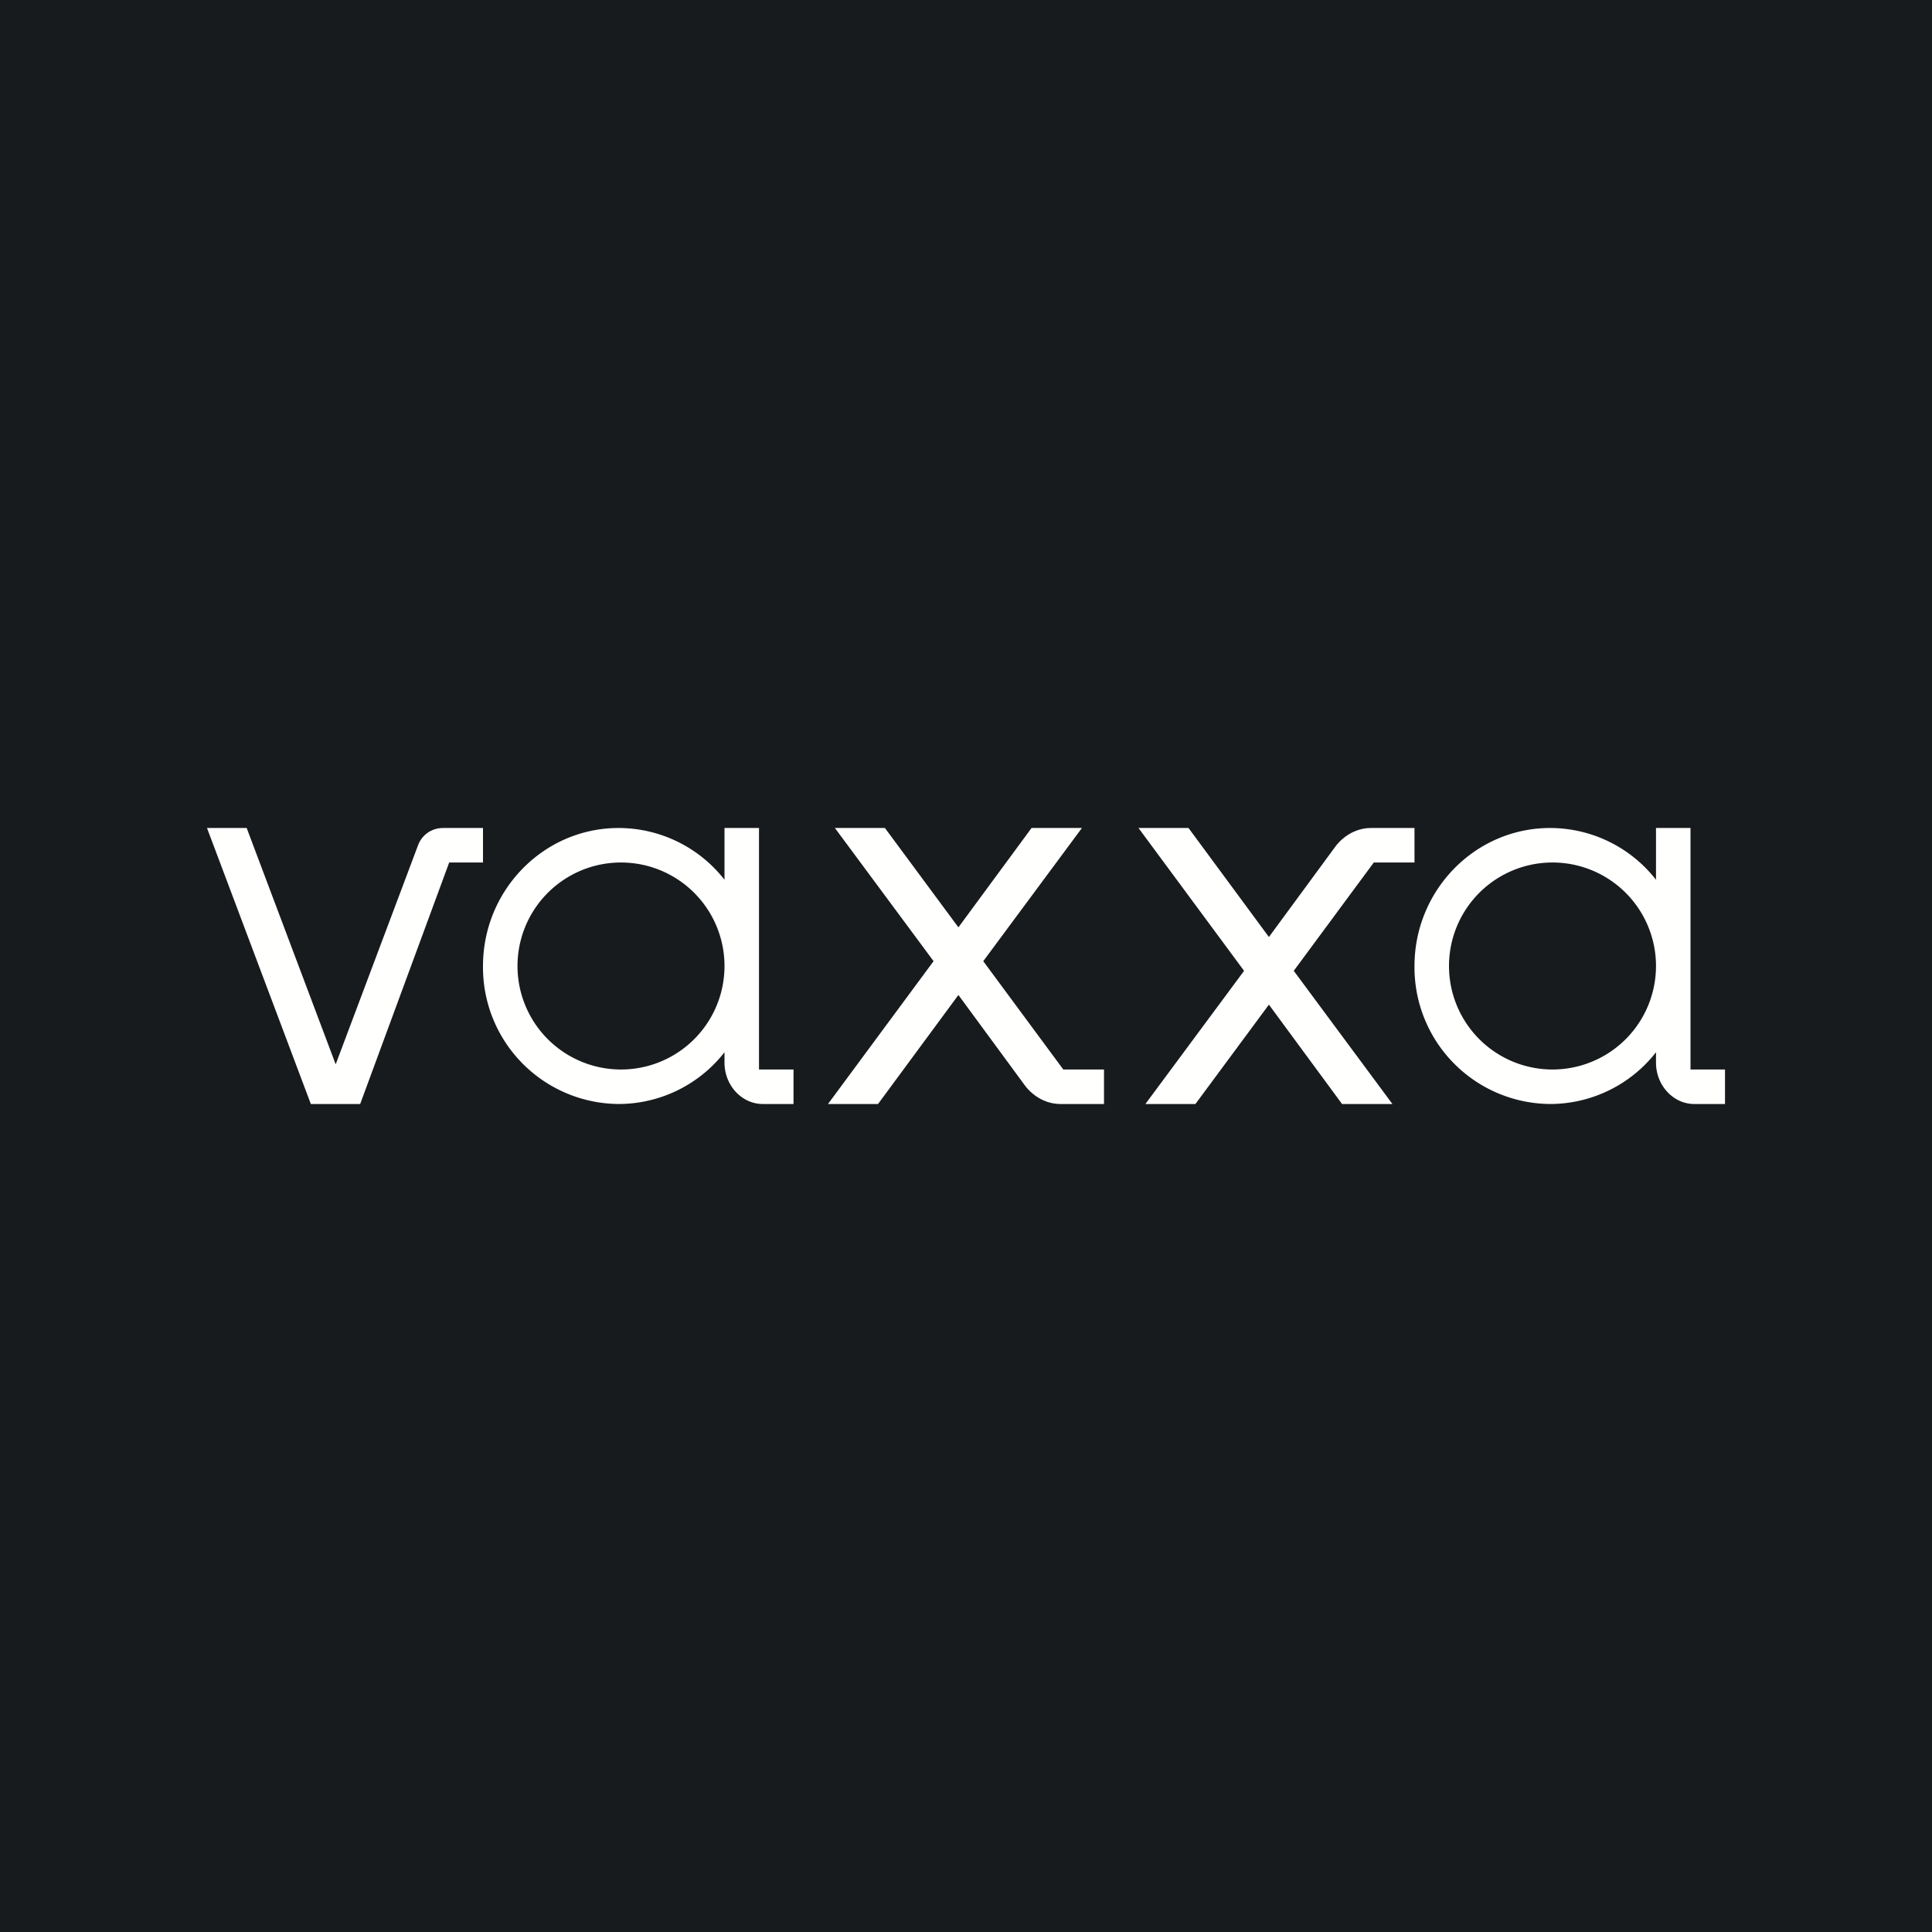
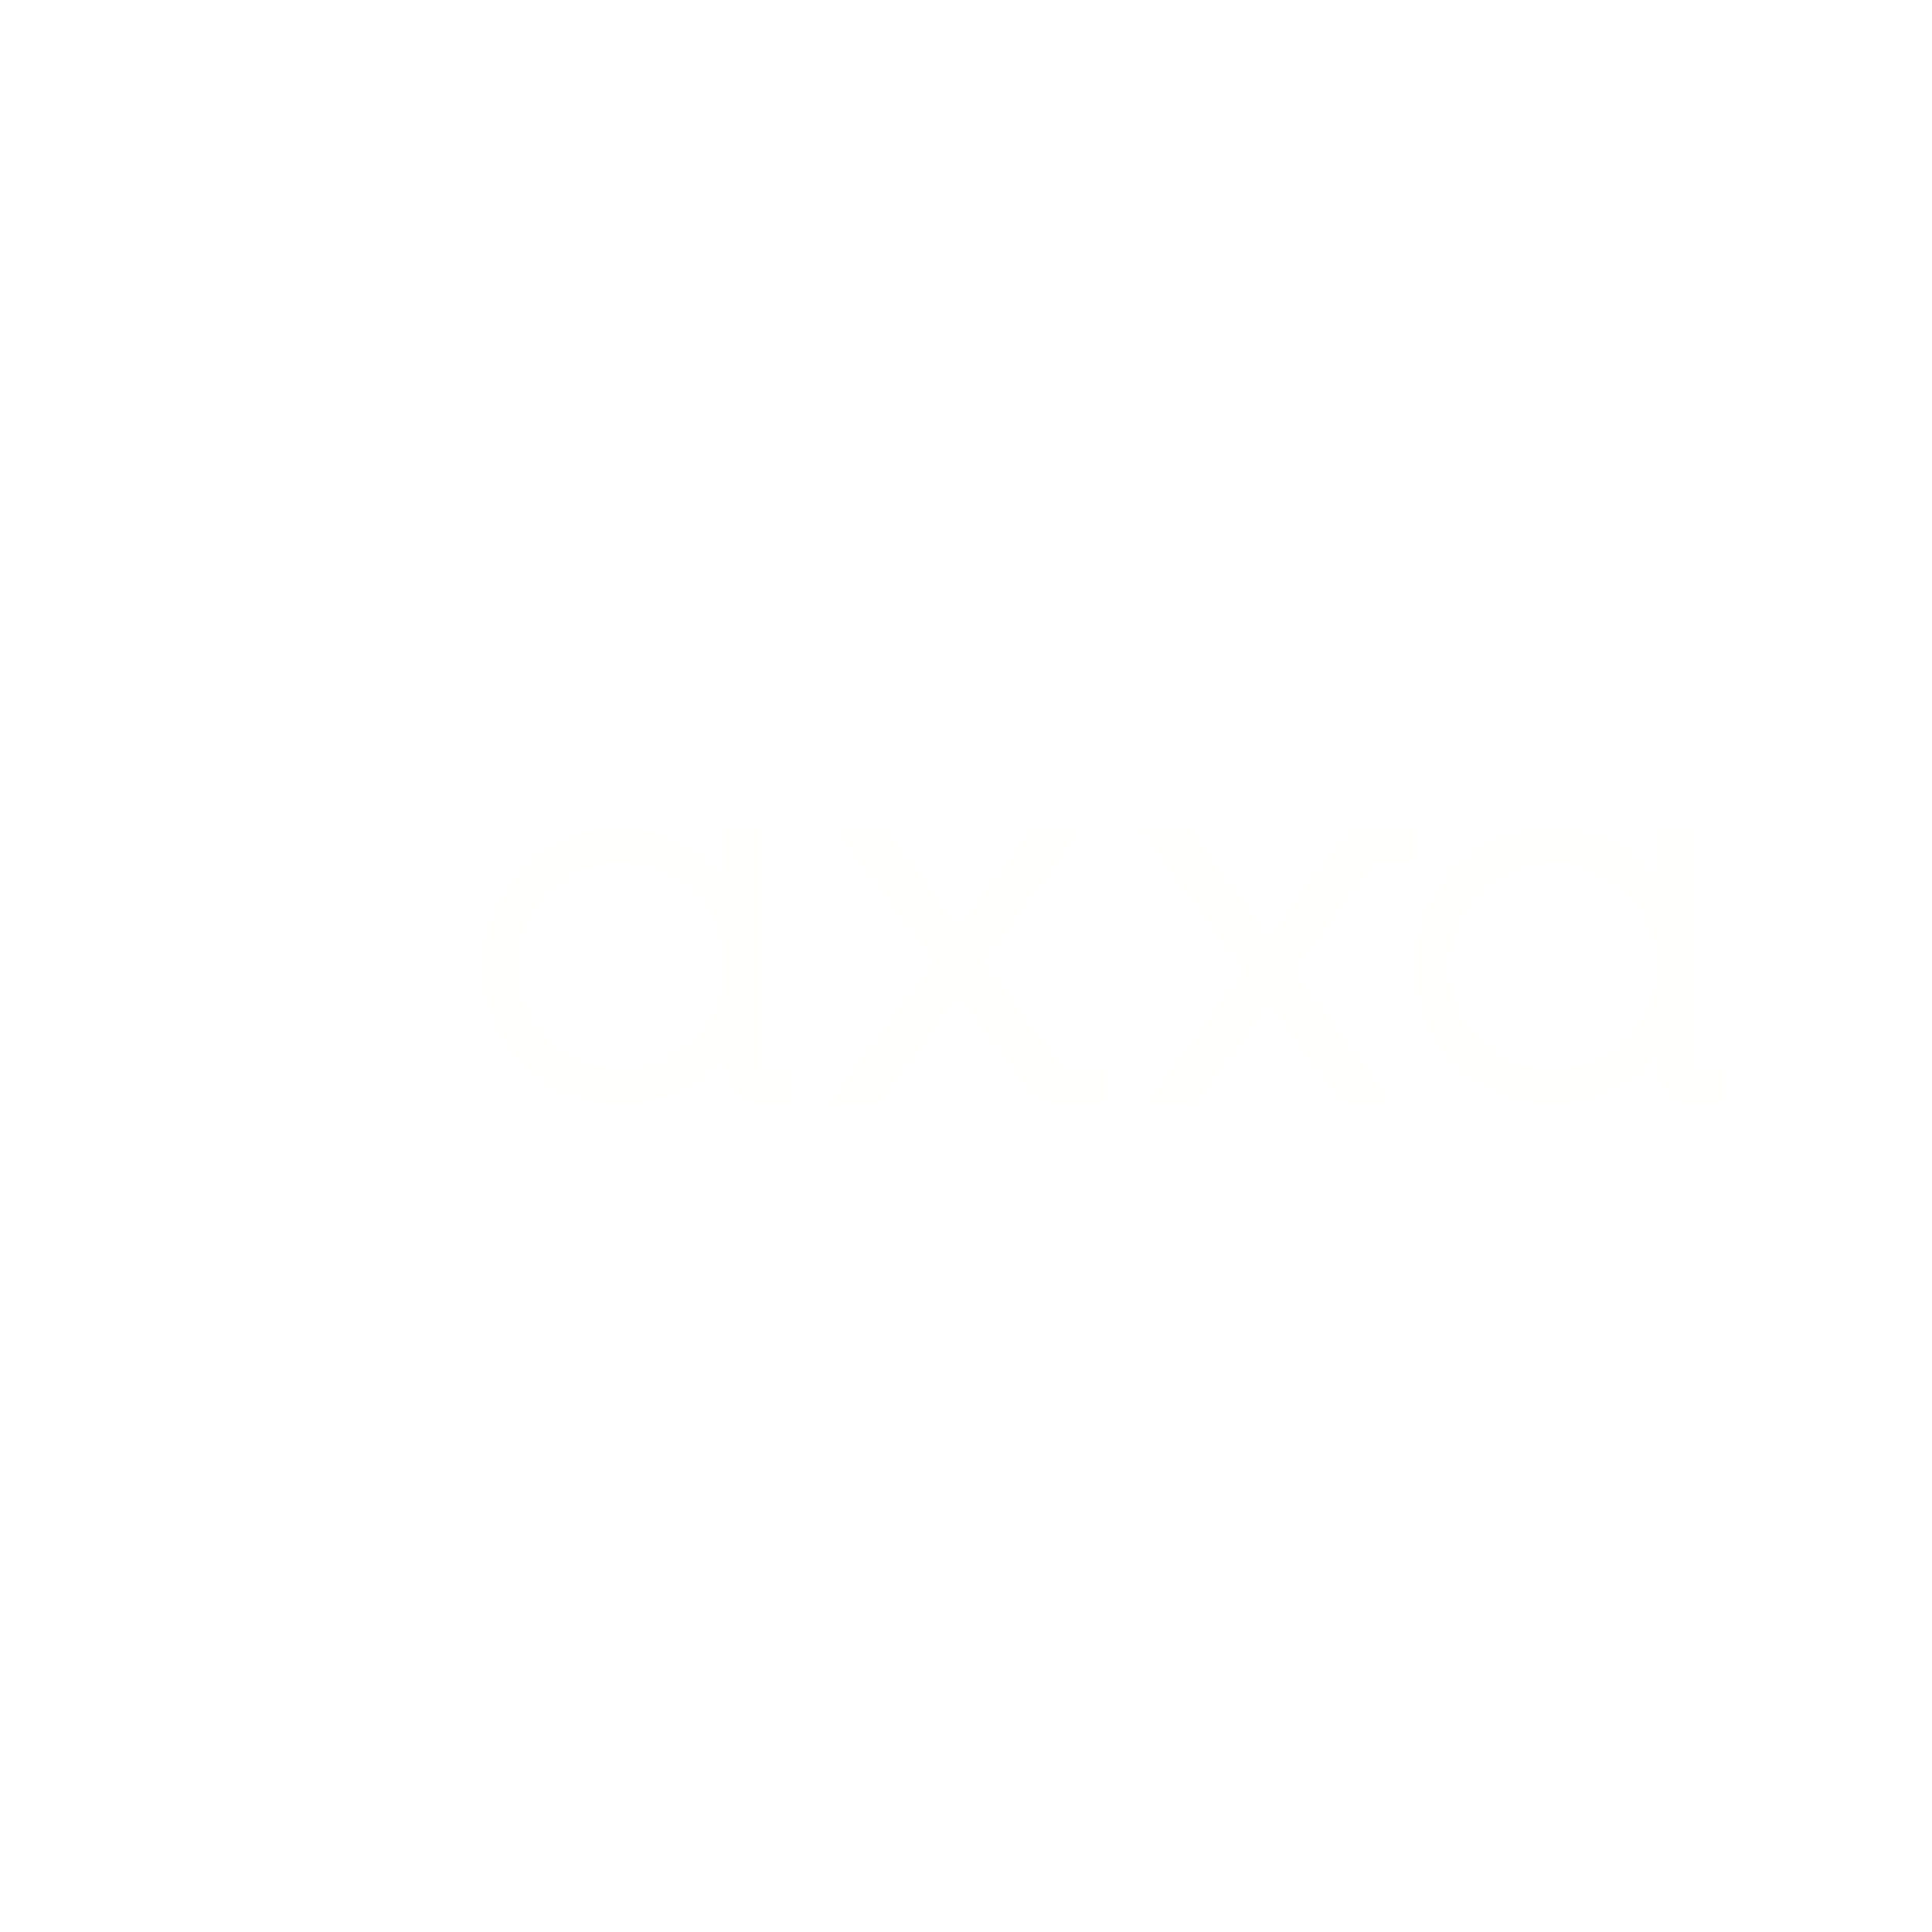
<svg xmlns="http://www.w3.org/2000/svg" width="56" height="56" viewBox="0 0 56 56">
-   <path fill="#181B1E" d="M0 0h56v56H0z" />
-   <path d="M12.84 24c-.33 0-.62.2-.73.52l-2.38 6.33L7.15 24H6l3.01 8h1.43l2.58-7H14v-1h-1.16Z" fill="#FFFFFD" />
  <path fill-rule="evenodd" d="M21 30.5a3.9 3.9 0 0 1-3.07 1.5A3.96 3.96 0 0 1 14 28c0-2.2 1.76-4 3.93-4A3.9 3.9 0 0 1 21 25.5V24h1v7h1v1h-.89c-.61 0-1.11-.54-1.11-1.2v-.3Zm0-2.5a3 3 0 1 1-6 0 3 3 0 0 1 6 0ZM48 30.5a3.9 3.9 0 0 1-3.07 1.5A3.96 3.96 0 0 1 41 28c0-2.2 1.76-4 3.93-4A3.9 3.9 0 0 1 48 25.5V24h1v7h1v1h-.89c-.61 0-1.11-.54-1.11-1.2v-.3Zm0-2.5a3 3 0 1 1-6 0 3 3 0 0 1 6 0Z" fill="#FFFFFD" />
  <path d="M29.91 24h1.45l-2.86 3.86L30.82 31H32v1h-1.26c-.4 0-.77-.2-1.02-.52l-1.94-2.64L25.45 32H24l3.06-4.14L24.2 24h1.45l2.13 2.88L29.9 24ZM38.91 32h1.45l-2.86-3.86L39.82 25H41v-1h-1.26c-.4 0-.77.2-1.02.52l-1.94 2.64L34.45 24H33l3.06 4.14L33.2 32h1.45l2.13-2.88L38.9 32Z" fill="#FFFFFD" />
</svg>